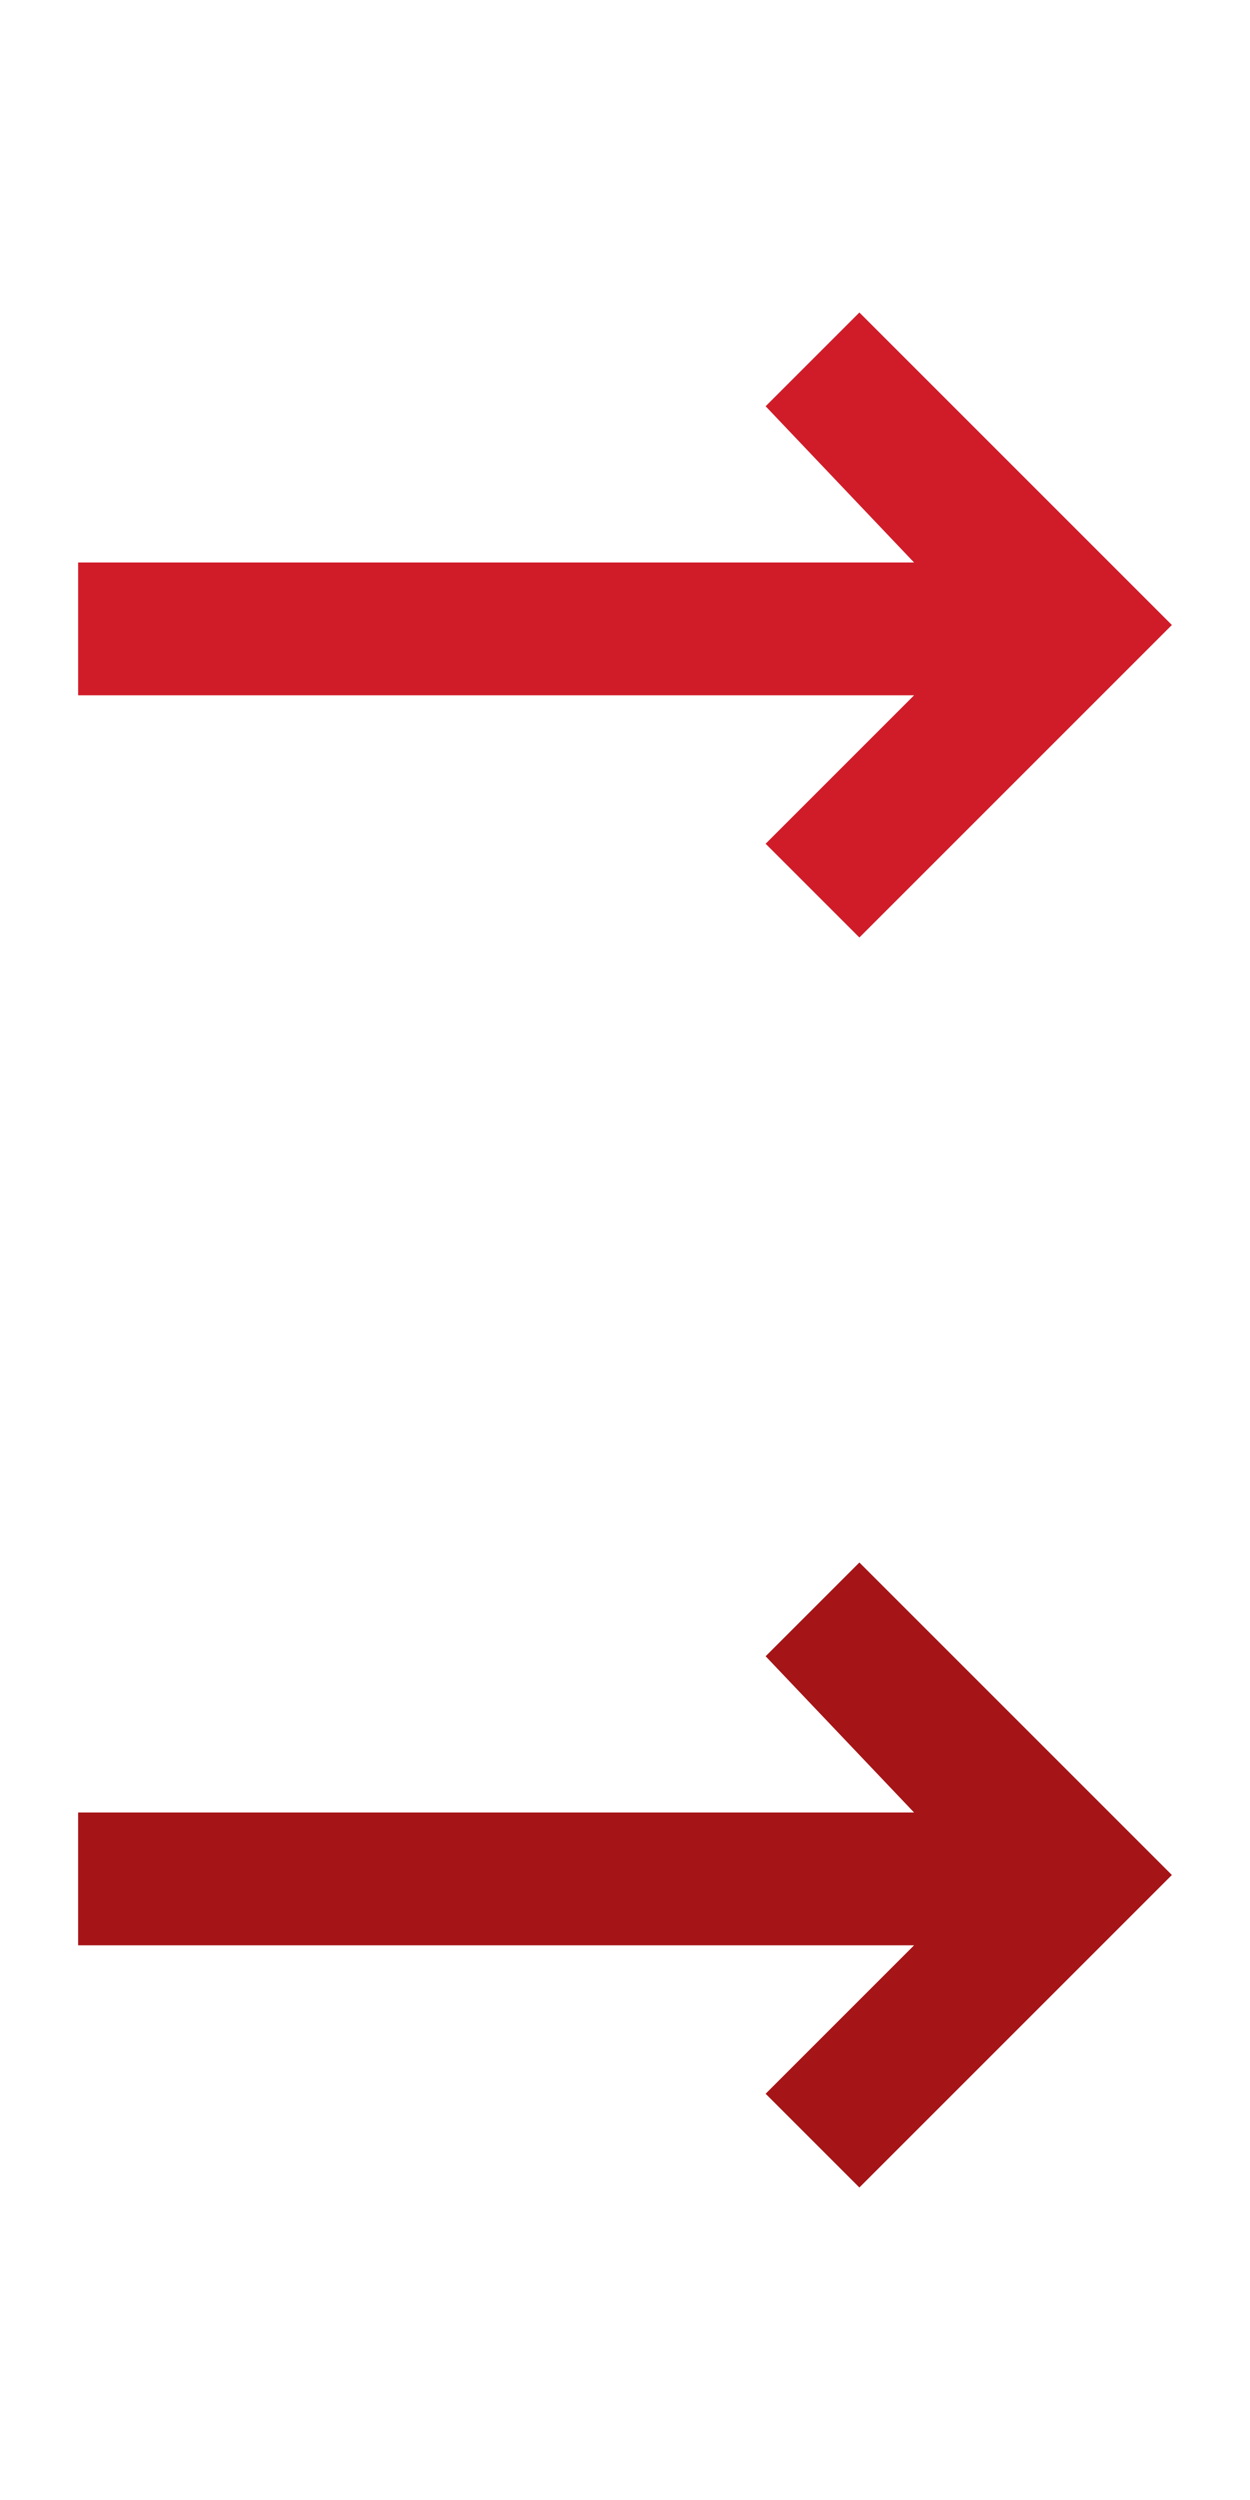
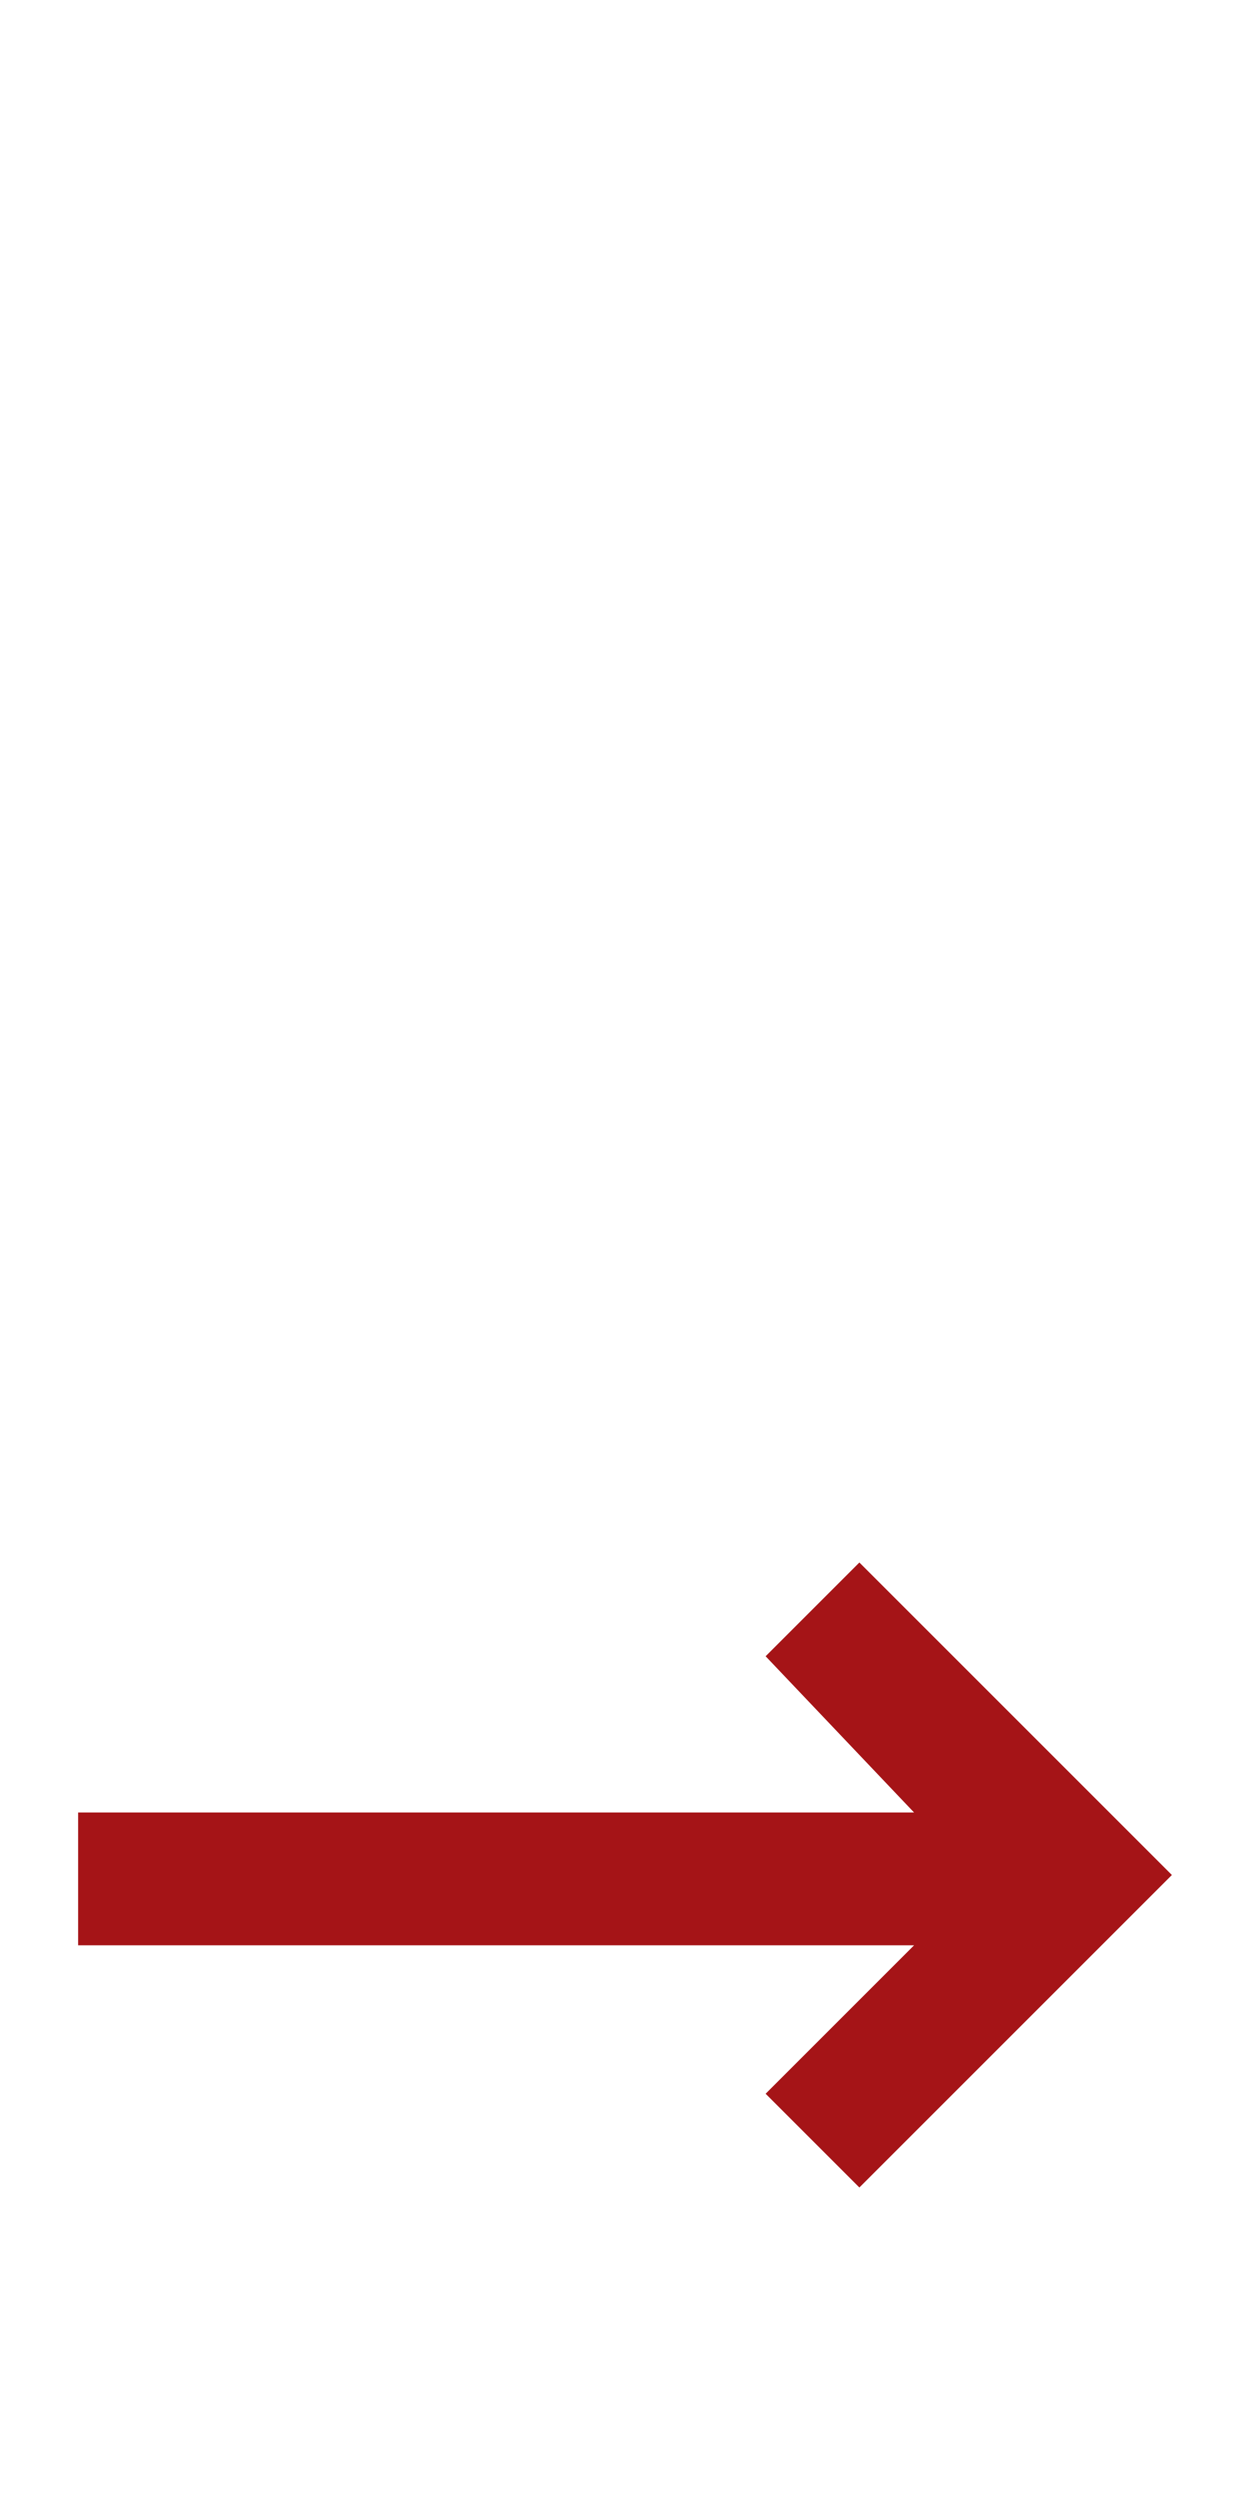
<svg xmlns="http://www.w3.org/2000/svg" width="16" height="32">
-   <path fill="#D01C29" d="M11 4L9.8 5.2l1.9 2H1v1.7h10.7l-1.9 1.9L11 12l4-4-4-4z" />
  <path fill="#A51417" d="M11 20l-1.2 1.2 1.9 2H1v1.7h10.7l-1.9 1.9L11 28l4-4-4-4z" />
</svg>